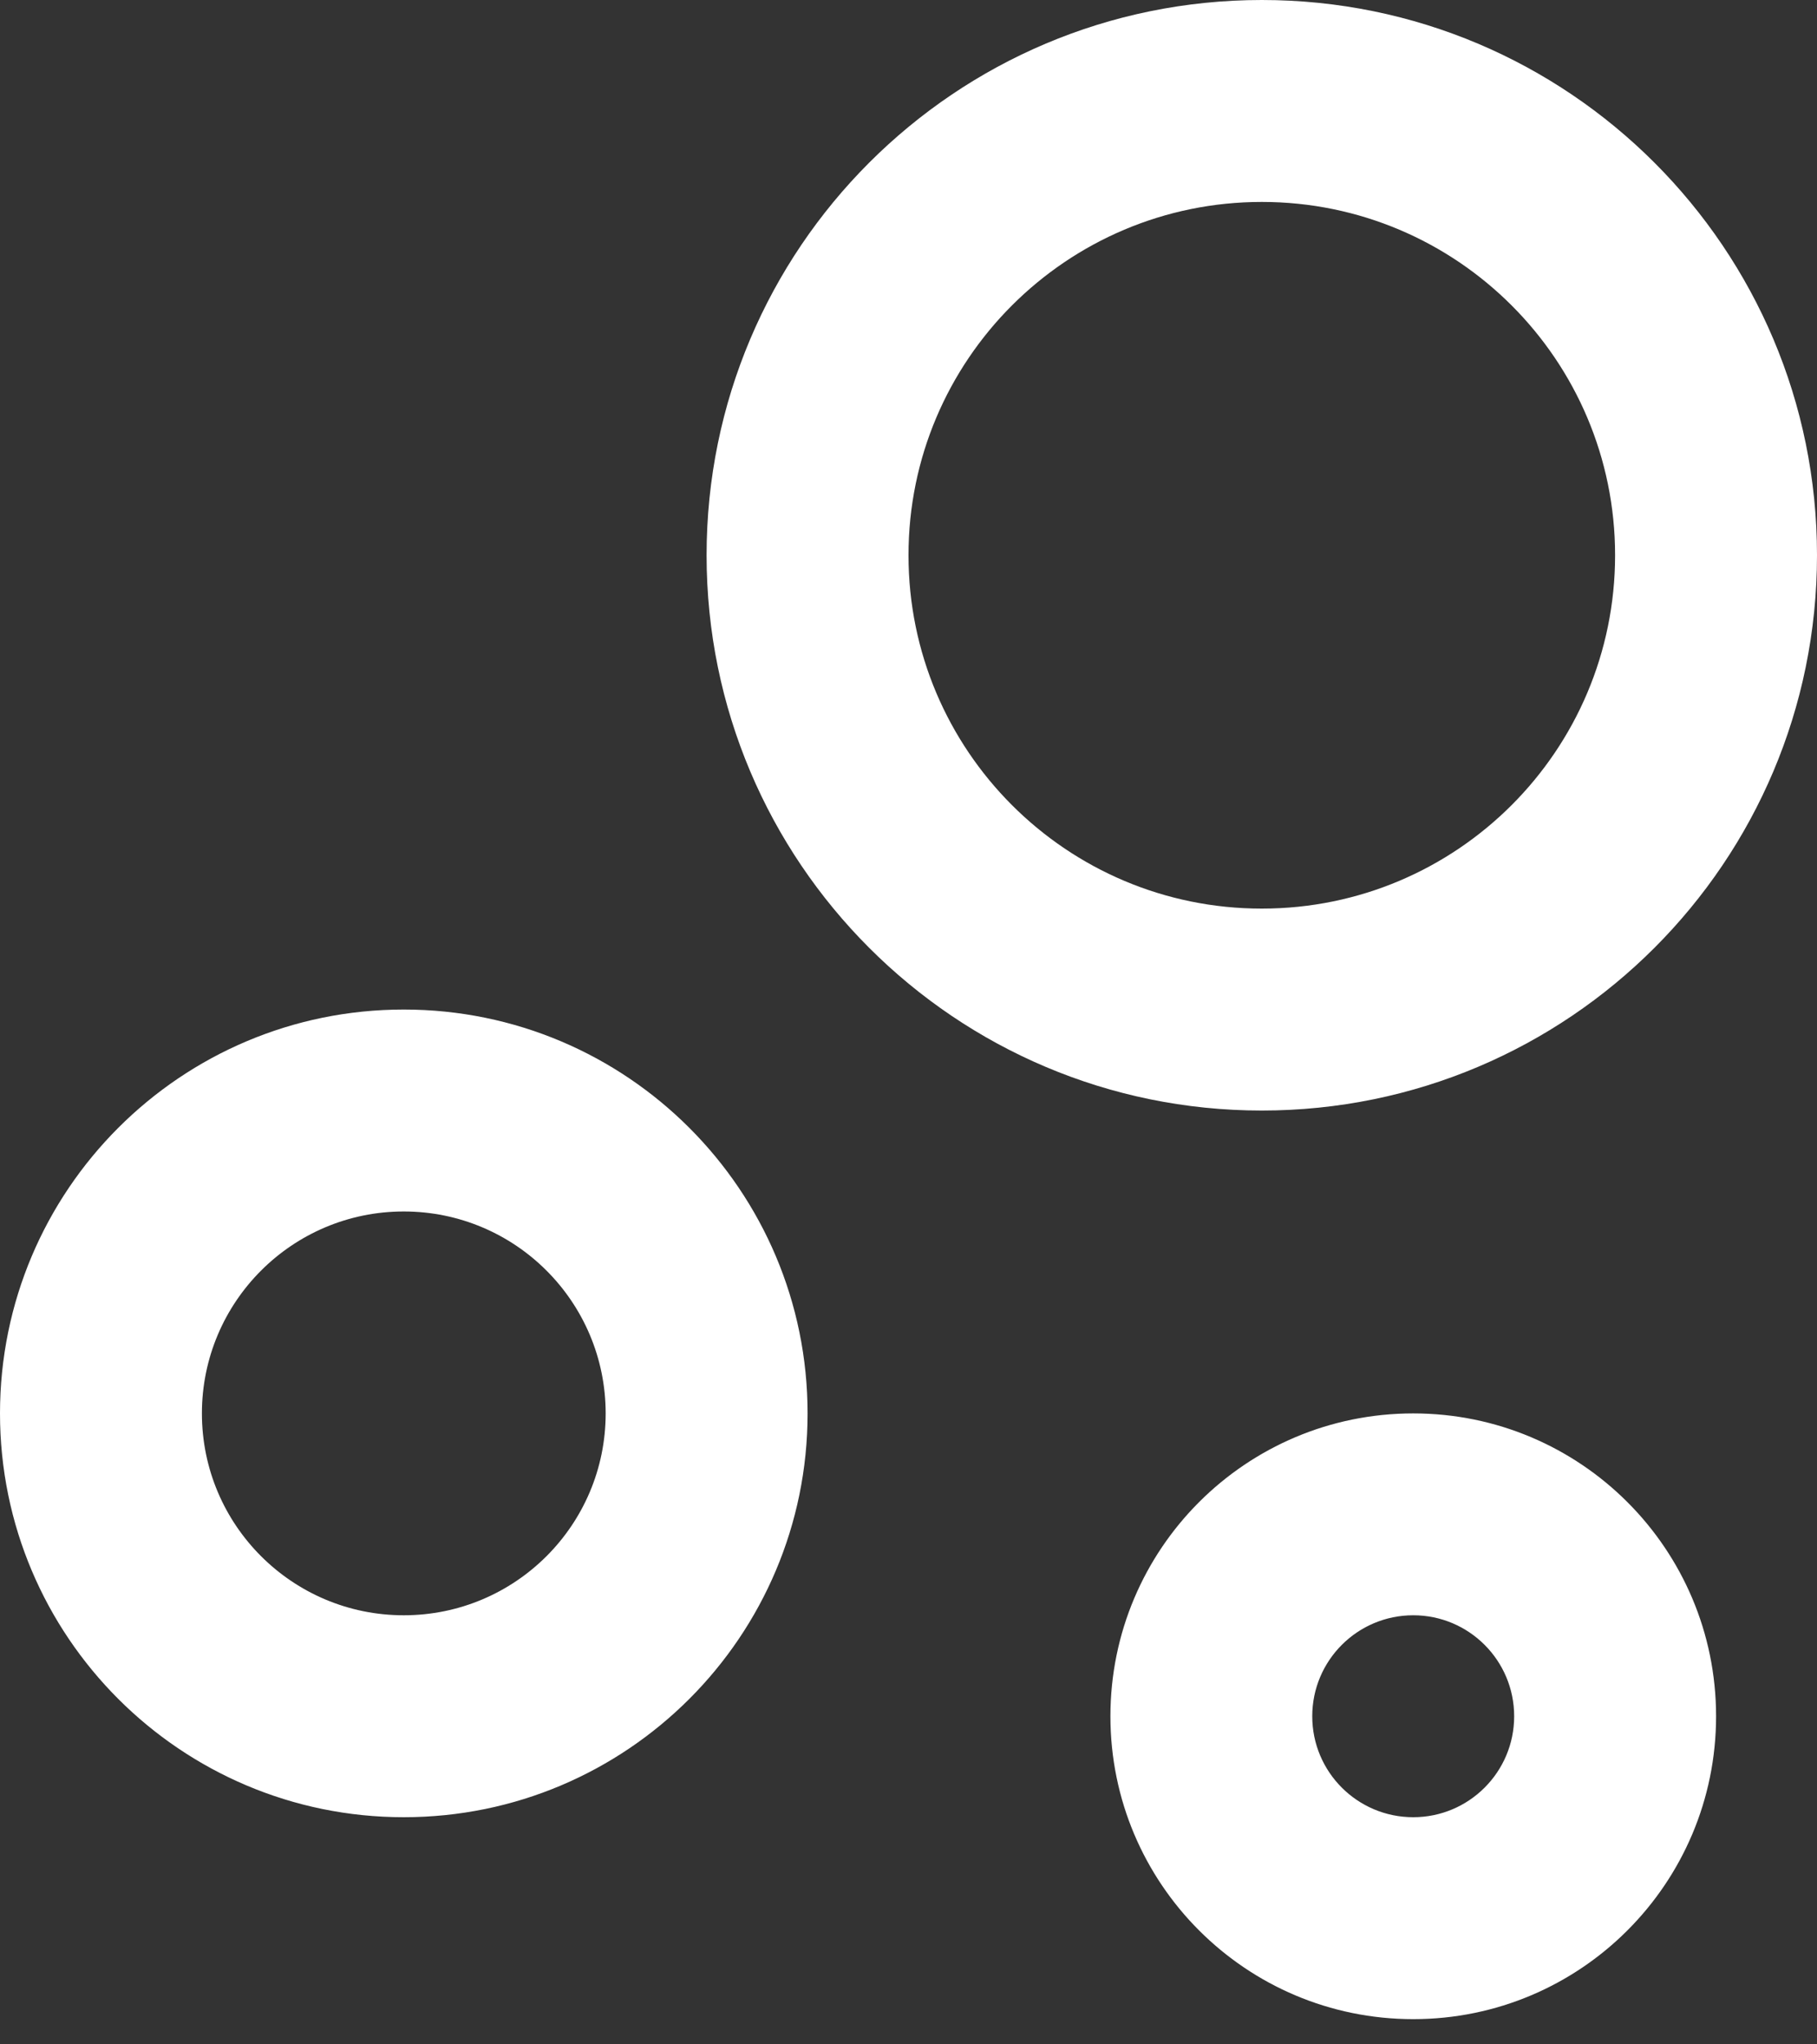
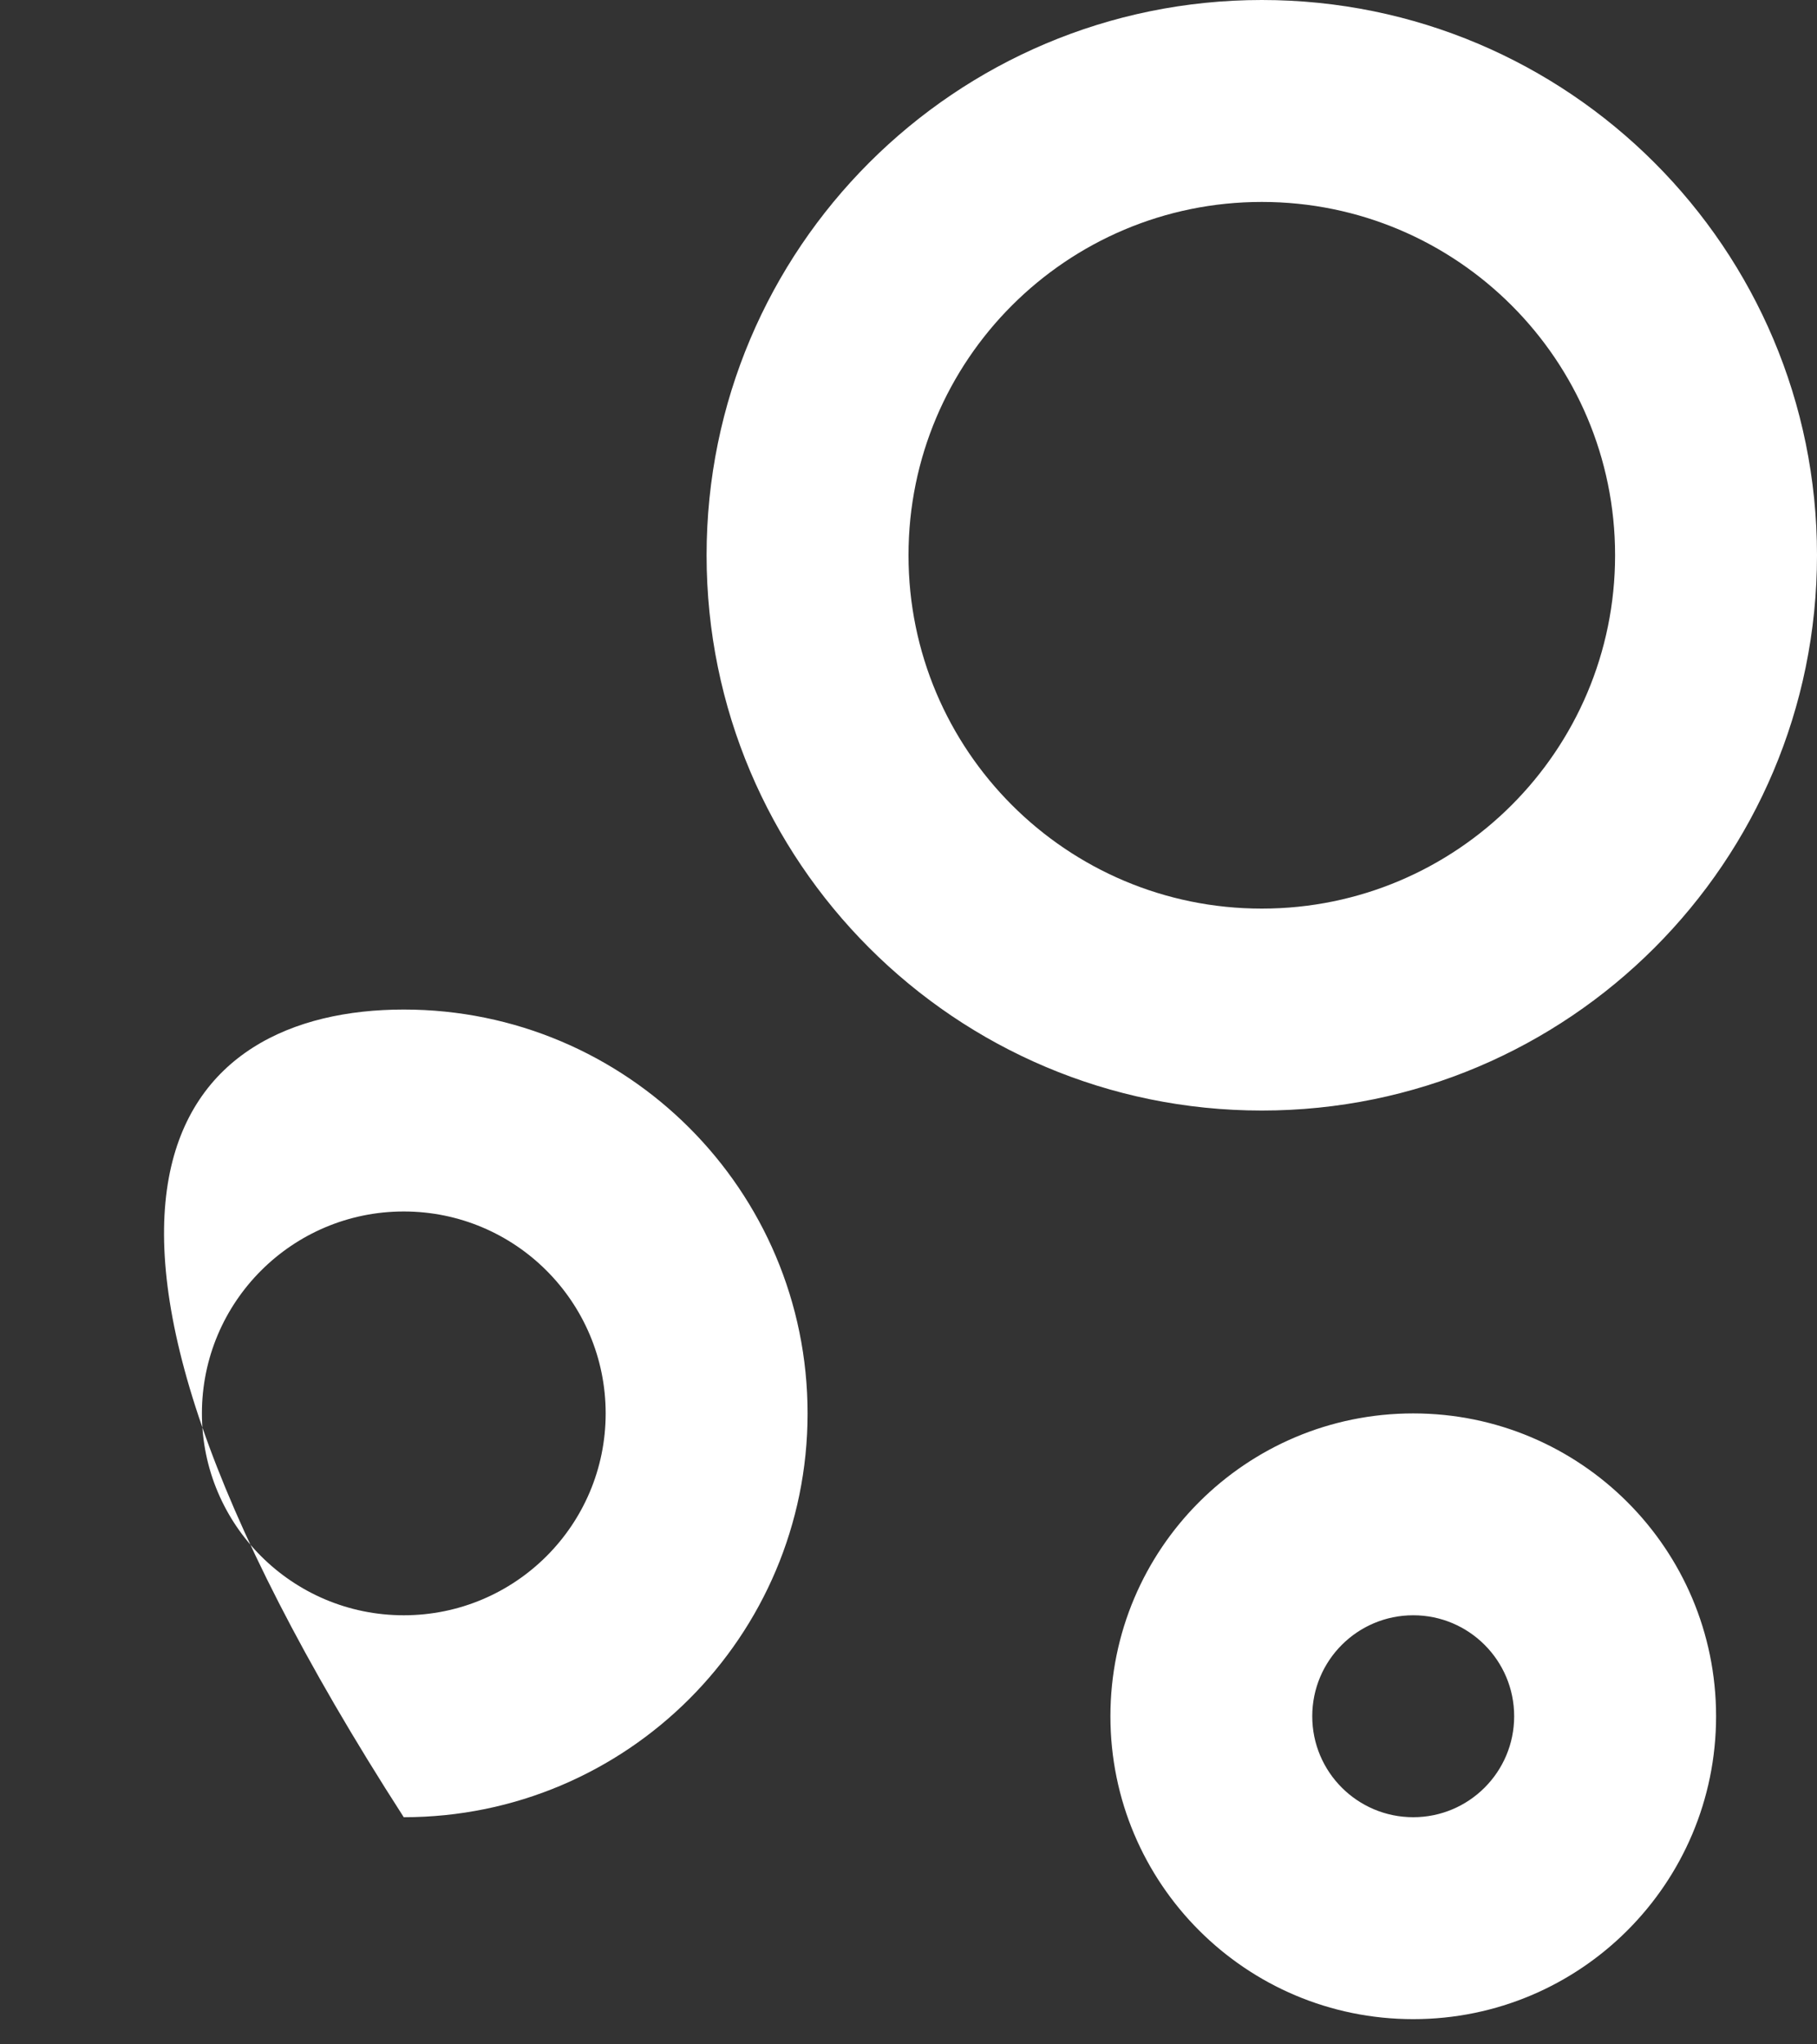
<svg xmlns="http://www.w3.org/2000/svg" width="24" height="27" viewBox="0 0 24 27" fill="none">
  <rect x="0" y="0" width="24" height="27" fill="#333333" stroke="none" />
-   <path d="M18.667 18.667C20.876 18.667 22.667 20.457 22.667 22.667C22.667 24.876 20.876 26.667 18.667 26.667C16.457 26.667 14.667 24.876 14.667 22.667C14.667 20.457 16.457 18.667 18.667 18.667ZM5.333 13.333C8.279 13.333 10.667 15.721 10.667 18.667C10.667 21.612 8.279 24 5.333 24C2.388 24 0 21.612 0 18.667C0 15.721 2.388 13.333 5.333 13.333ZM18.667 21.333C17.93 21.333 17.333 21.93 17.333 22.667C17.333 23.403 17.93 24 18.667 24C19.403 24 20 23.403 20 22.667C20 21.93 19.403 21.333 18.667 21.333ZM5.333 16C3.861 16 2.667 17.194 2.667 18.667C2.667 20.14 3.861 21.333 5.333 21.333C6.806 21.333 8 20.14 8 18.667C8 17.194 6.806 16 5.333 16ZM16.667 0C20.717 0 24 3.283 24 7.333C24 11.383 20.717 14.667 16.667 14.667C12.617 14.667 9.333 11.383 9.333 7.333C9.333 3.283 12.617 0 16.667 0ZM16.667 2.667C14.089 2.667 12 4.756 12 7.333C12 9.911 14.089 12 16.667 12C19.244 12 21.333 9.911 21.333 7.333C21.333 4.756 19.244 2.667 16.667 2.667Z" fill="white" />
+   <path d="M18.667 18.667C20.876 18.667 22.667 20.457 22.667 22.667C22.667 24.876 20.876 26.667 18.667 26.667C16.457 26.667 14.667 24.876 14.667 22.667C14.667 20.457 16.457 18.667 18.667 18.667ZM5.333 13.333C8.279 13.333 10.667 15.721 10.667 18.667C10.667 21.612 8.279 24 5.333 24C0 15.721 2.388 13.333 5.333 13.333ZM18.667 21.333C17.93 21.333 17.333 21.93 17.333 22.667C17.333 23.403 17.93 24 18.667 24C19.403 24 20 23.403 20 22.667C20 21.93 19.403 21.333 18.667 21.333ZM5.333 16C3.861 16 2.667 17.194 2.667 18.667C2.667 20.14 3.861 21.333 5.333 21.333C6.806 21.333 8 20.14 8 18.667C8 17.194 6.806 16 5.333 16ZM16.667 0C20.717 0 24 3.283 24 7.333C24 11.383 20.717 14.667 16.667 14.667C12.617 14.667 9.333 11.383 9.333 7.333C9.333 3.283 12.617 0 16.667 0ZM16.667 2.667C14.089 2.667 12 4.756 12 7.333C12 9.911 14.089 12 16.667 12C19.244 12 21.333 9.911 21.333 7.333C21.333 4.756 19.244 2.667 16.667 2.667Z" fill="white" />
</svg>